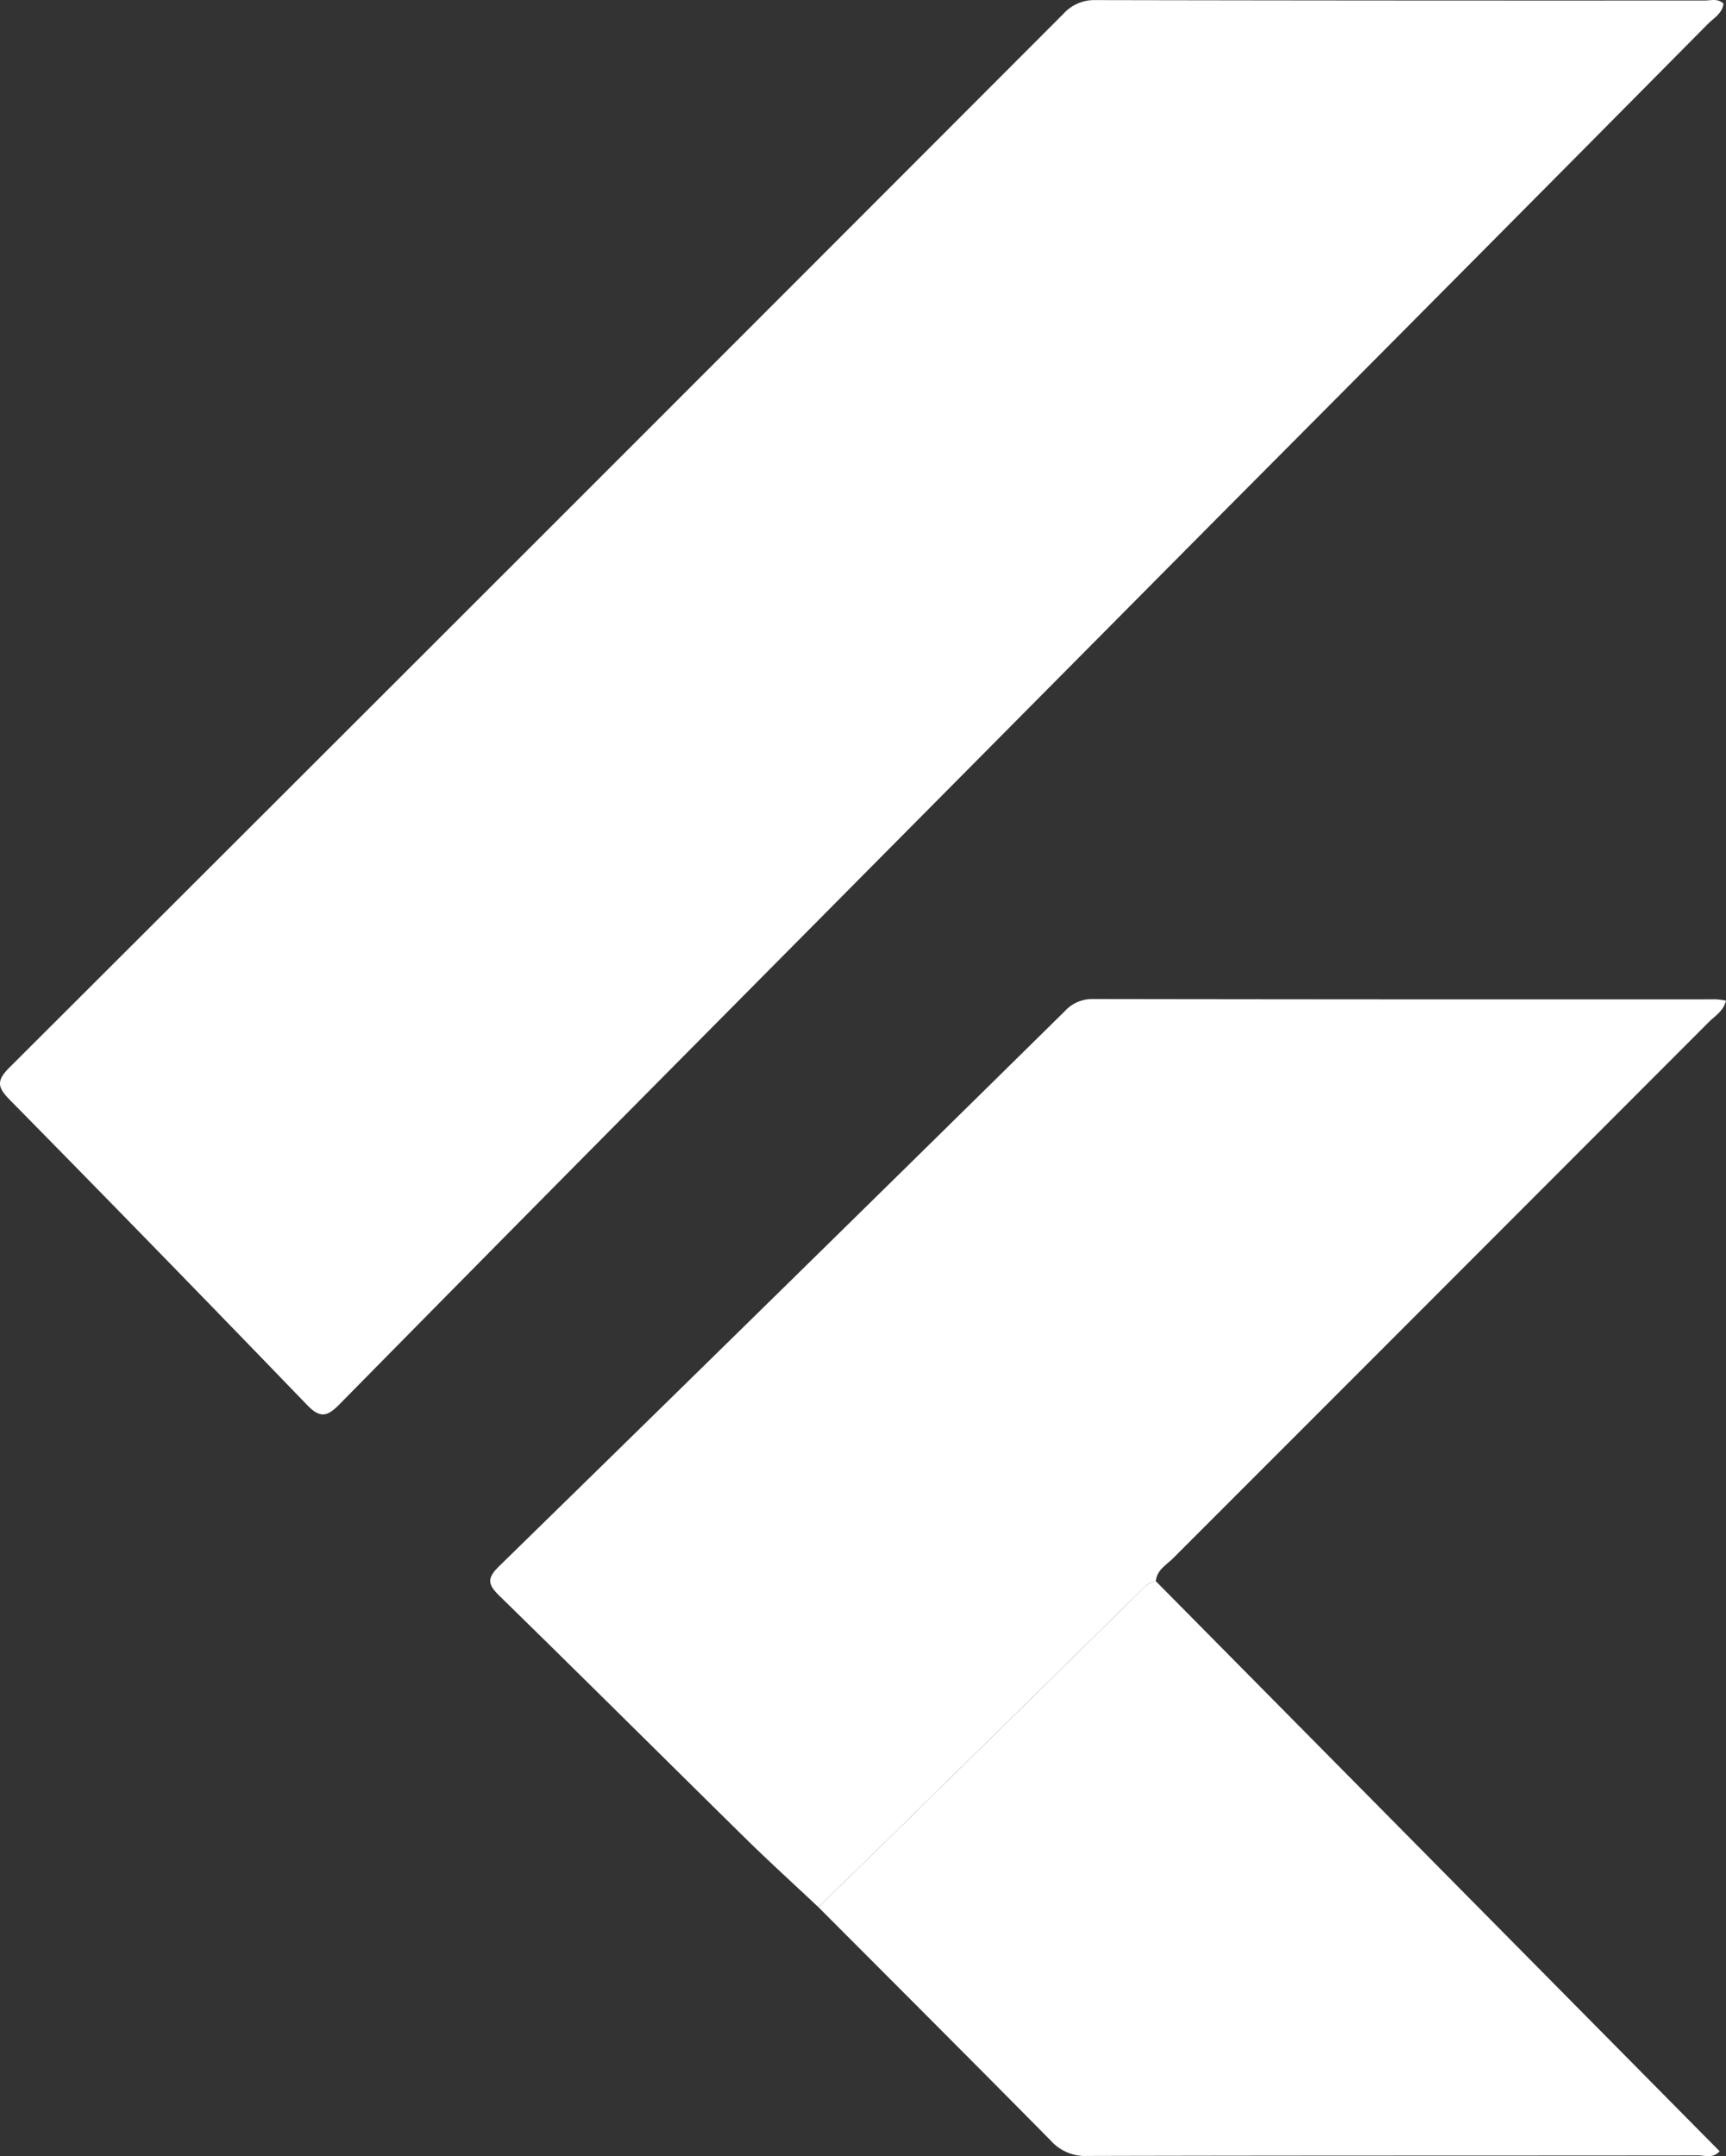
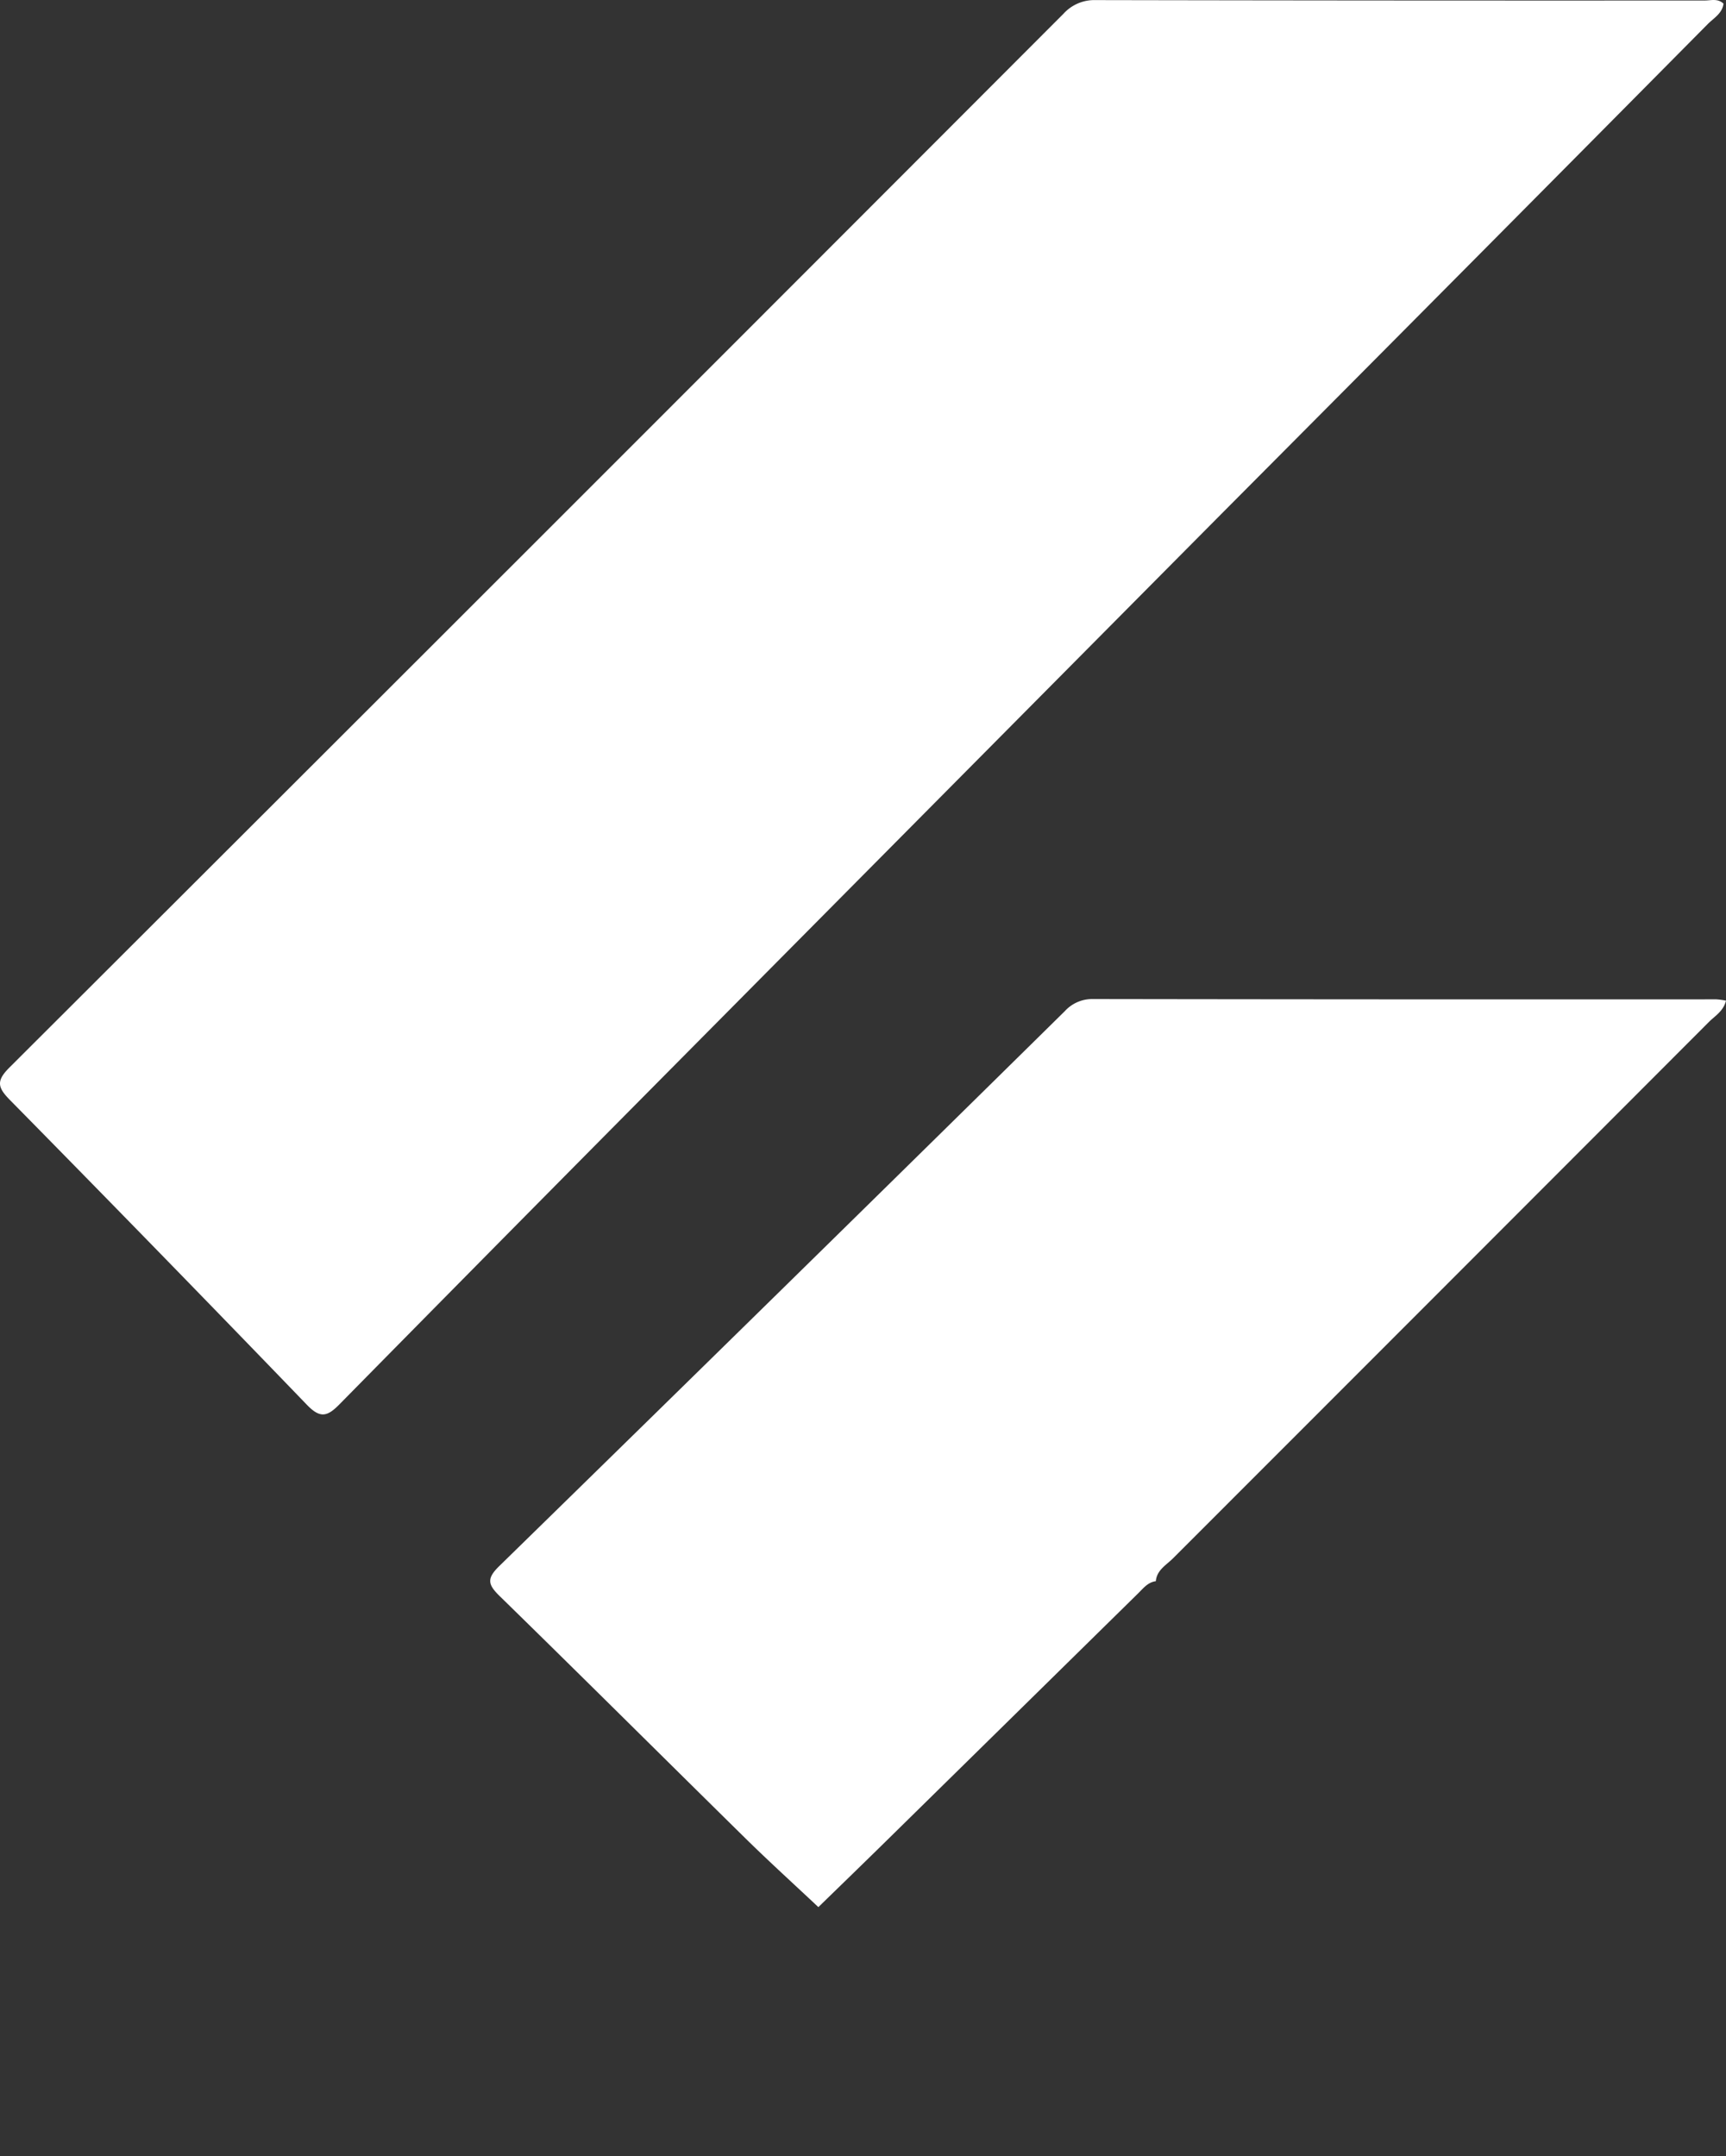
<svg xmlns="http://www.w3.org/2000/svg" id="Layer_1" data-name="Layer 1" viewBox="0 0 351.73 439.41">
  <rect x="0" y="0" width="351.73" height="439.41" fill="#333333" stroke="none" />
  <defs>
    <style>.cls-1{fill:#fff;}</style>
  </defs>
  <path class="cls-1" d="M1133.1-54c-.24,2-2,2.95-3.21,4.17Q1080.54,0,1031.14,49.63q-60.78,61.25-121.51,122.52-29.31,29.58-58.52,59.25c-2.5,2.55-3.94,3-6.67.17q-30.11-31.23-60.54-62.14c-2.54-2.58-2.81-3.91-.08-6.63Q891.31,55.54,998.6-51.94a8.46,8.46,0,0,1,6.53-2.78q62.08.12,124.17.08C1130.54-54.64,1131.93-55.11,1133.1-54Z" transform="translate(-781.88 54.74)" />
  <path class="cls-1" d="M948.65,333.92c-4.83-4.54-9.74-9-14.47-13.63-16.82-16.55-33.54-33.21-50.42-49.7-2.39-2.33-2.81-3.56-.18-6.13Q941.35,208,998.87,151.33a7.53,7.53,0,0,1,5.66-2.47q63.56.1,127.13.06a14.58,14.58,0,0,1,1.95.27c-.54,2.16-2.23,3.09-3.46,4.32q-54.6,54.69-109.24,109.34c-1.36,1.36-3.3,2.38-3.49,4.65-1.62.21-2.55,1.44-3.6,2.47q-25.3,24.88-50.61,49.75C958.38,324.47,953.51,329.19,948.65,333.92Z" transform="translate(-781.88 54.74)" />
-   <path class="cls-1" d="M948.65,333.92c4.86-4.73,9.73-9.45,14.56-14.2q25.32-24.86,50.61-49.75c1-1,2-2.26,3.6-2.47l114.9,116.18c-1.41,1.53-3,.84-4.34.84-41.52.05-83,0-124.55.11a9.35,9.35,0,0,1-7.36-3.06C980.33,365.62,964.47,349.79,948.65,333.92Z" transform="translate(-781.88 54.74)" />
</svg>